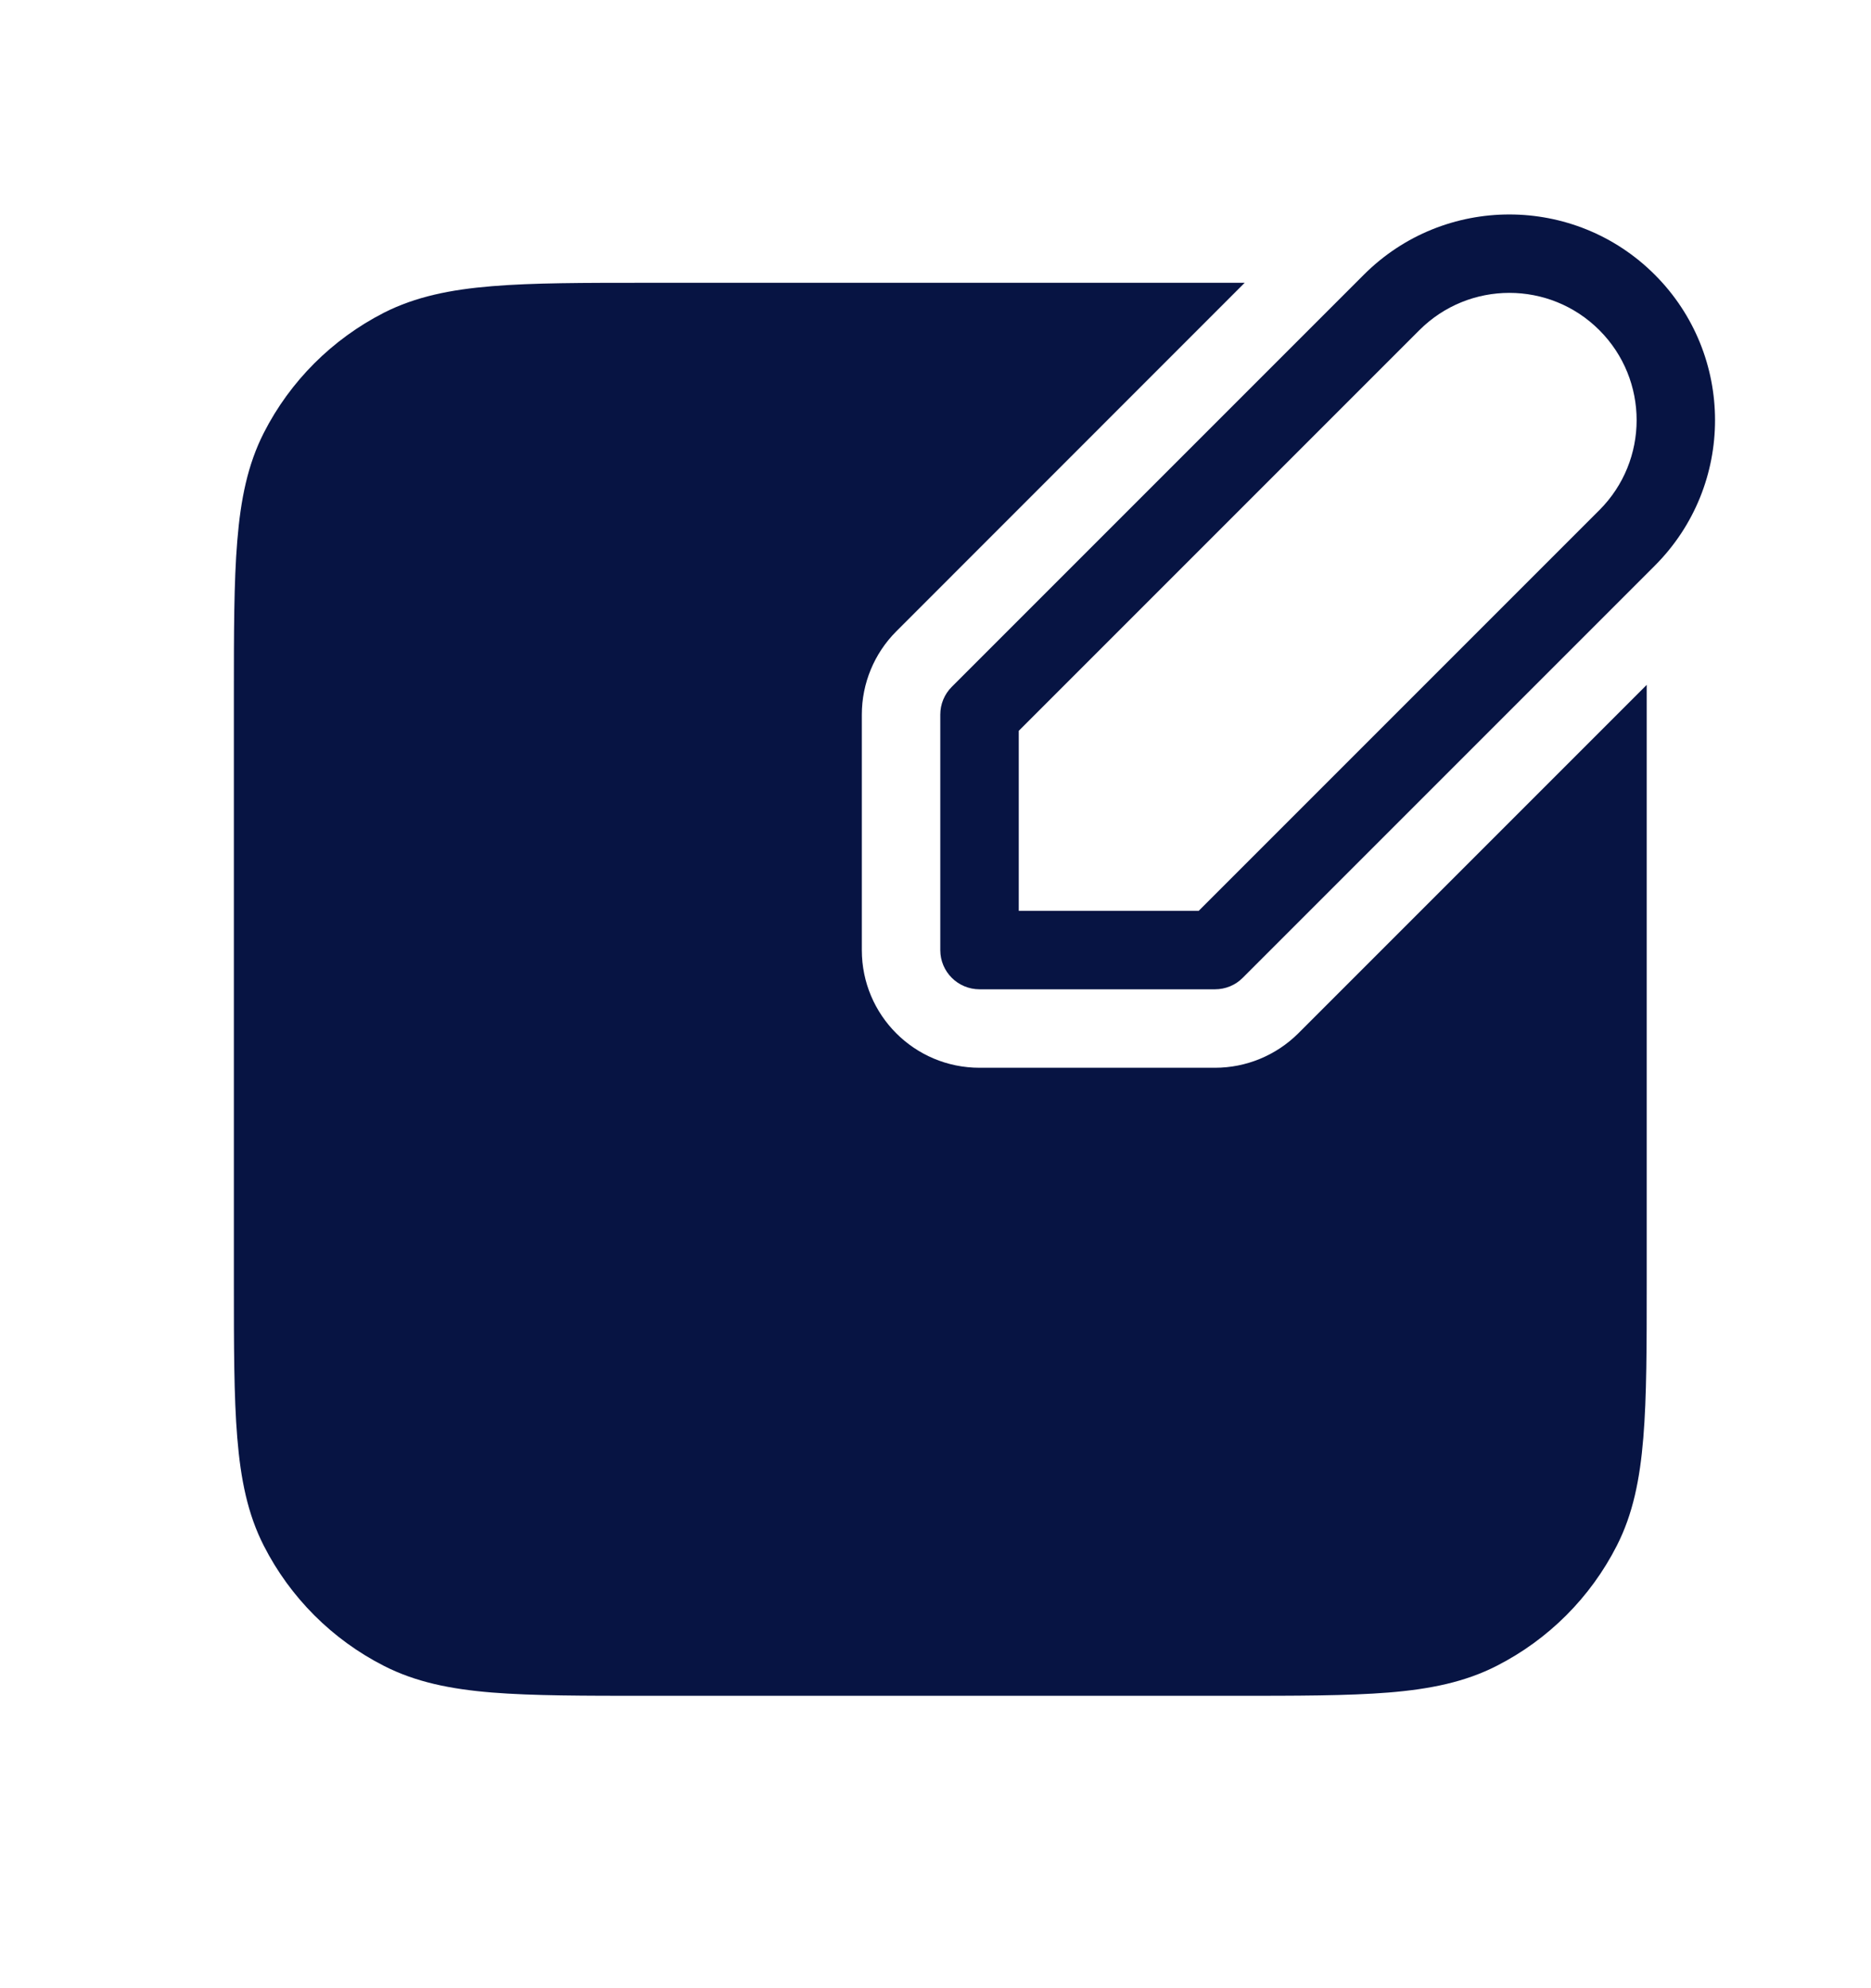
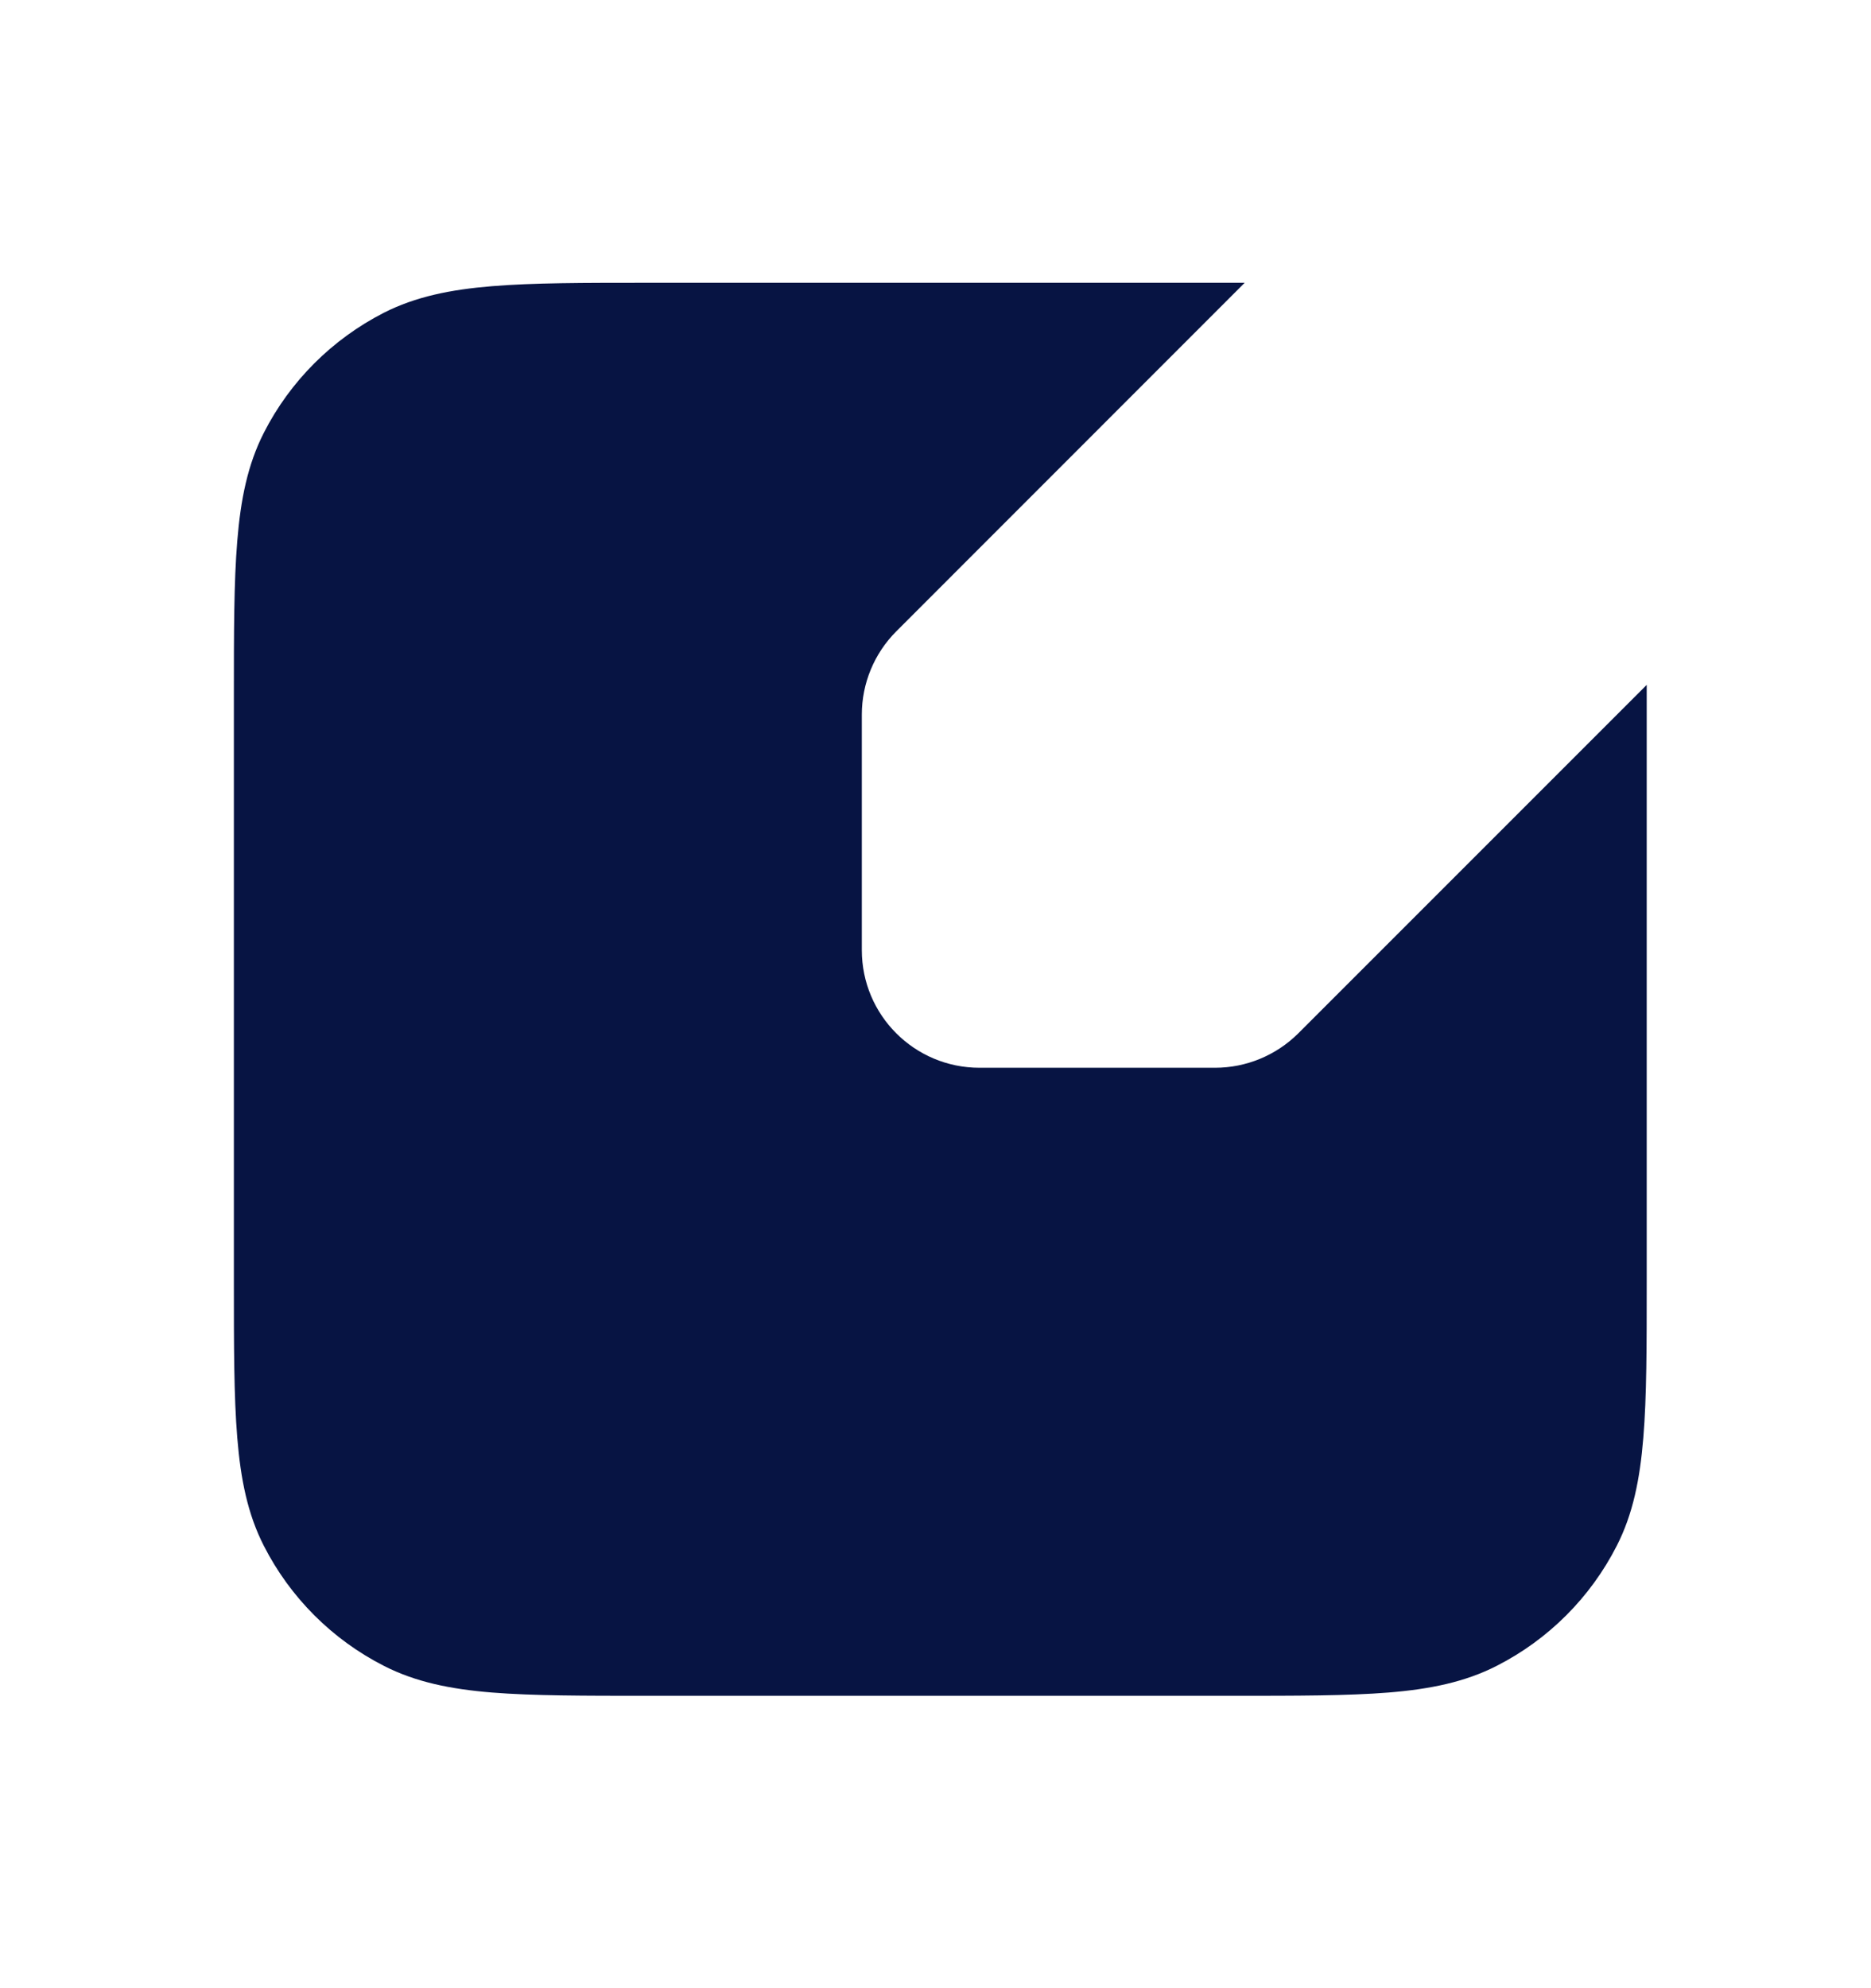
<svg xmlns="http://www.w3.org/2000/svg" width="16" height="17" viewBox="0 0 16 17" fill="none">
  <path d="M10.644 2.418L7.665 5.398C7.476 5.587 7.37 5.843 7.37 6.11V8.124C7.37 8.68 7.82 9.13 8.377 9.13H10.39C10.657 9.13 10.913 9.024 11.102 8.836L14.082 5.856C14.082 5.89 14.082 5.925 14.082 5.961V10.958C14.082 11.509 14.082 11.943 14.053 12.293C14.024 12.649 13.964 12.947 13.826 13.217C13.601 13.659 13.241 14.019 12.799 14.244C12.529 14.382 12.231 14.443 11.874 14.472C11.525 14.5 11.091 14.5 10.539 14.5H5.543C4.991 14.5 4.557 14.5 4.208 14.472C3.851 14.443 3.553 14.382 3.283 14.244C2.841 14.019 2.481 13.659 2.256 13.217C2.118 12.947 2.058 12.649 2.029 12.293C2 11.943 2 11.509 2 10.958V5.961C2 5.41 2 4.975 2.029 4.626C2.058 4.269 2.118 3.972 2.256 3.701C2.481 3.259 2.841 2.9 3.283 2.674C3.553 2.537 3.851 2.476 4.208 2.447C4.557 2.418 4.991 2.418 5.543 2.418H10.539C10.575 2.418 10.61 2.418 10.644 2.418Z" fill="#071443" />
-   <path fill-rule="evenodd" clip-rule="evenodd" d="M13.677 2.823C13.252 2.398 12.563 2.398 12.138 2.823L8.712 6.249V7.788H10.251L13.677 4.362C14.102 3.937 14.102 3.248 13.677 2.823ZM14.151 2.349C13.464 1.662 12.35 1.662 11.663 2.349L8.139 5.873C8.076 5.936 8.041 6.021 8.041 6.11V8.124C8.041 8.309 8.191 8.459 8.377 8.459H10.39C10.479 8.459 10.565 8.424 10.627 8.361L14.151 4.837C14.838 4.15 14.838 3.036 14.151 2.349Z" fill="#071443" />
</svg>